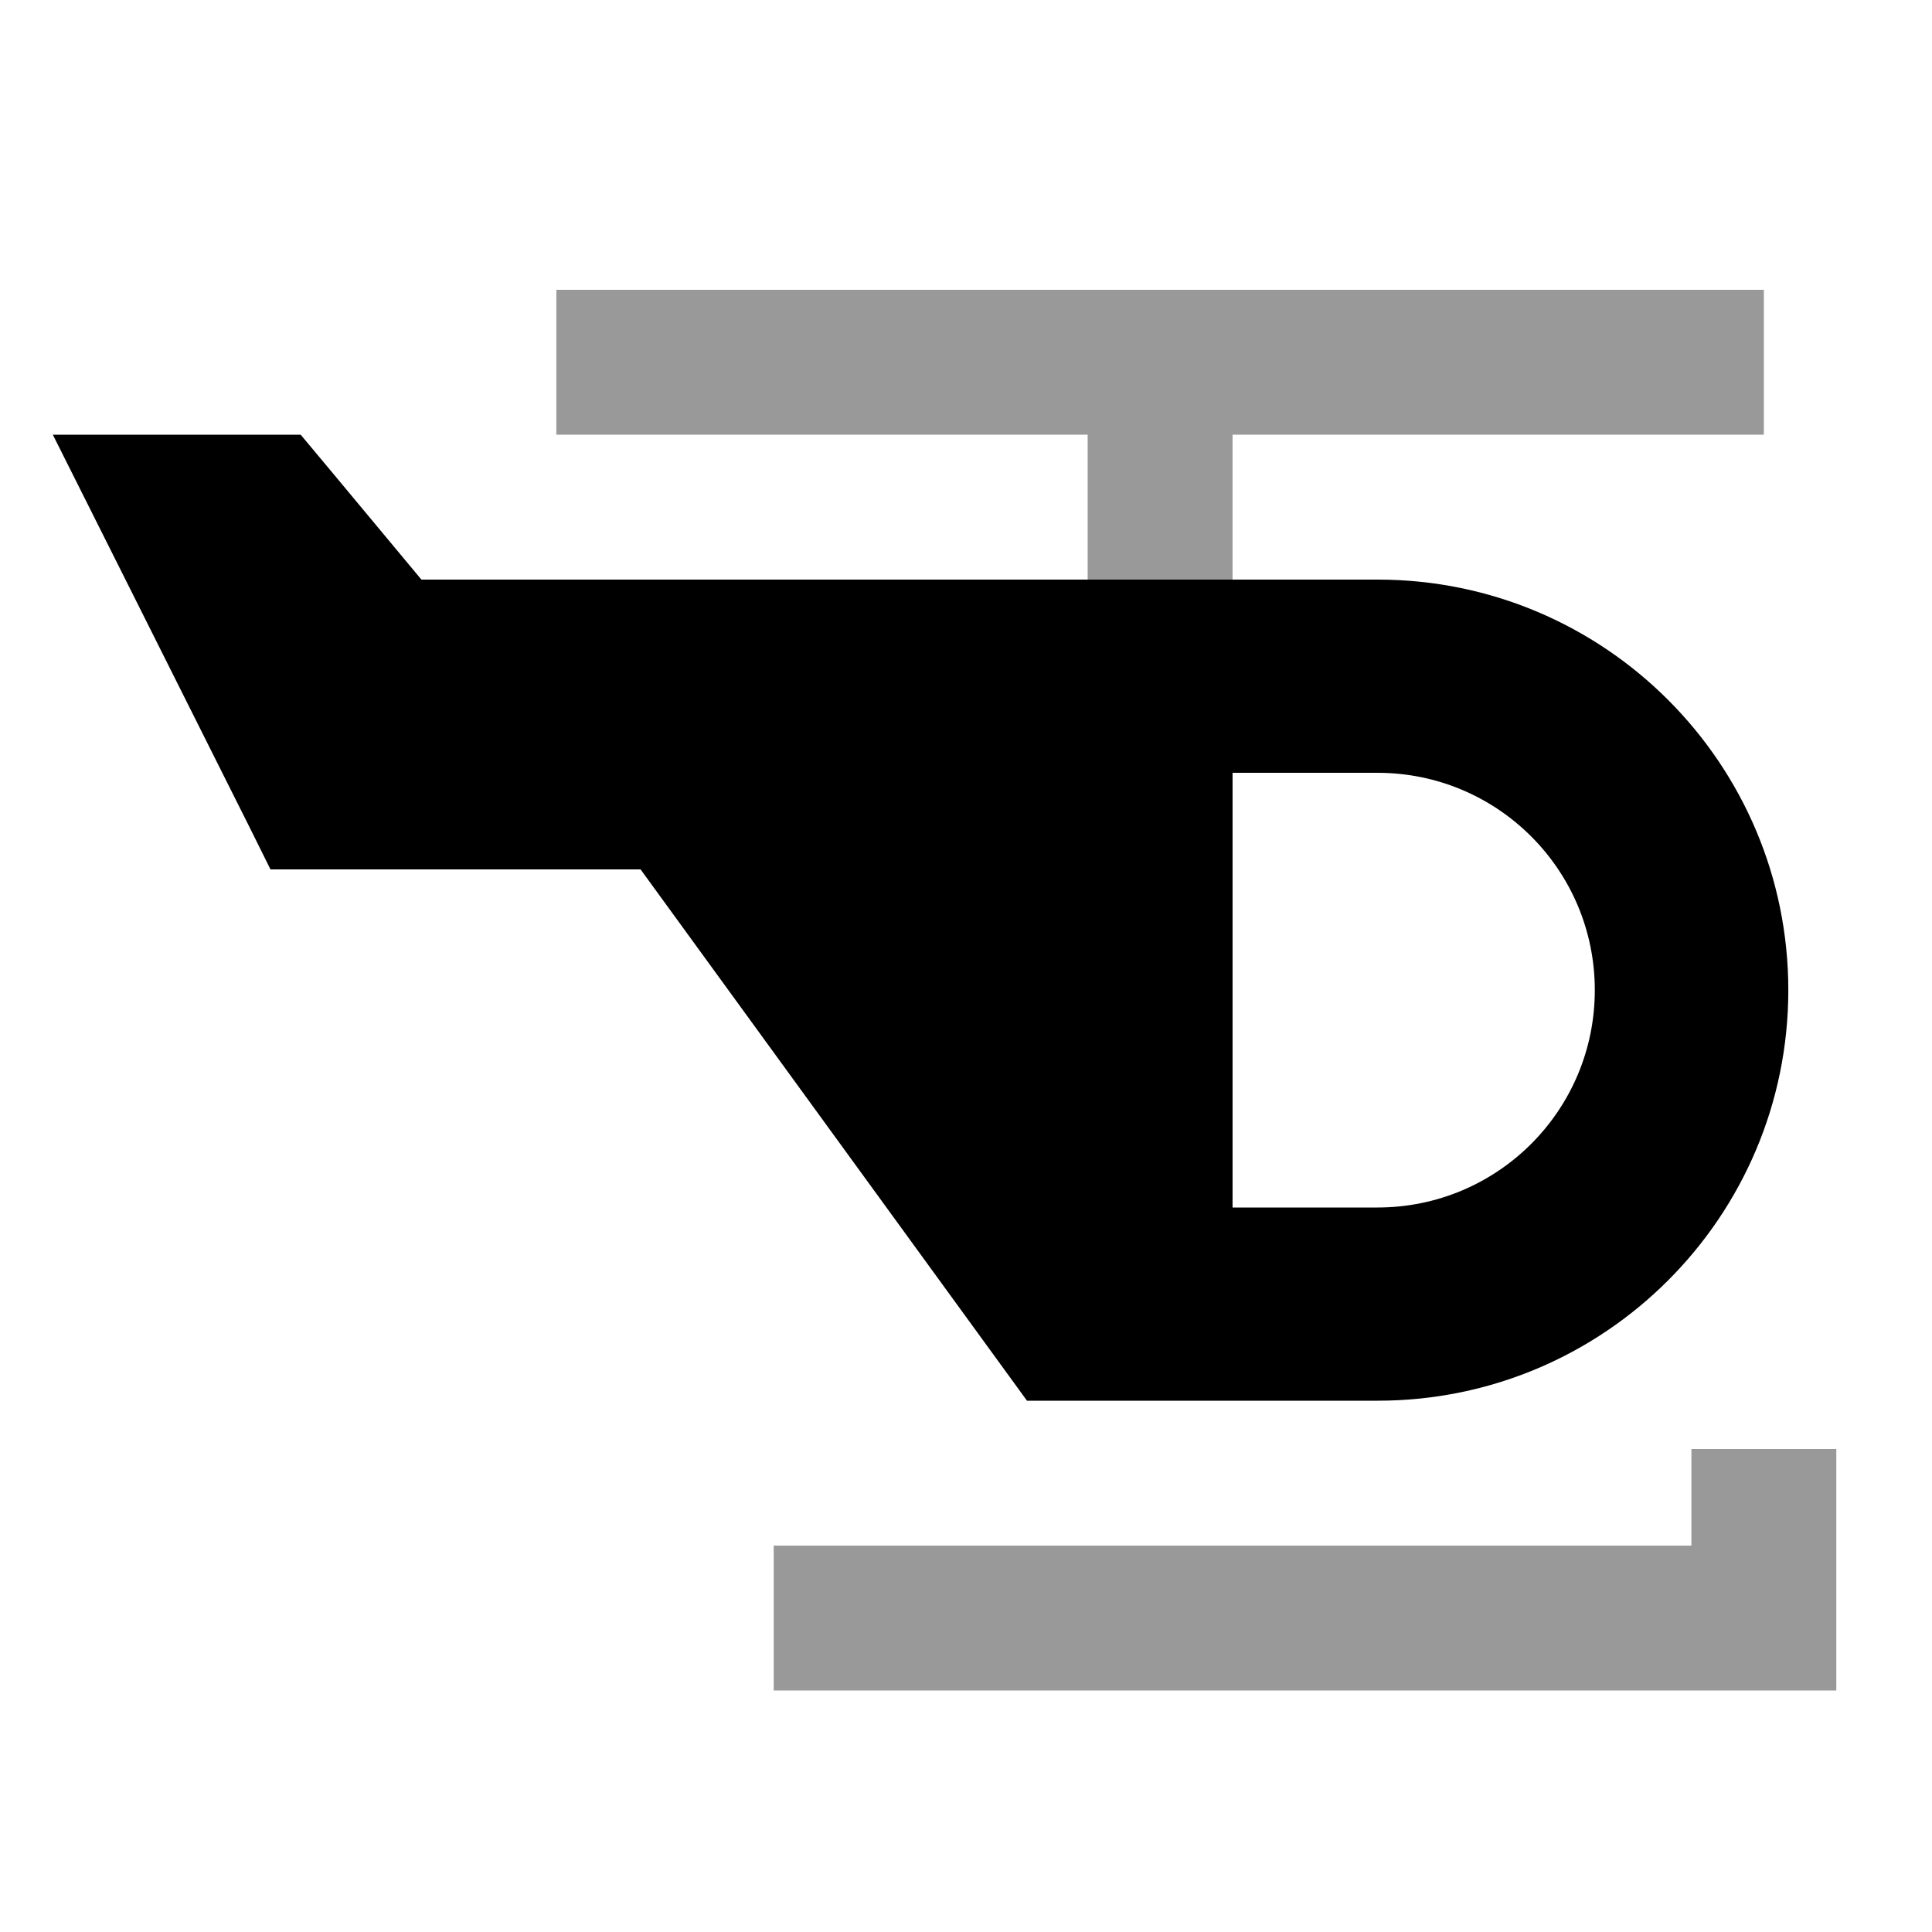
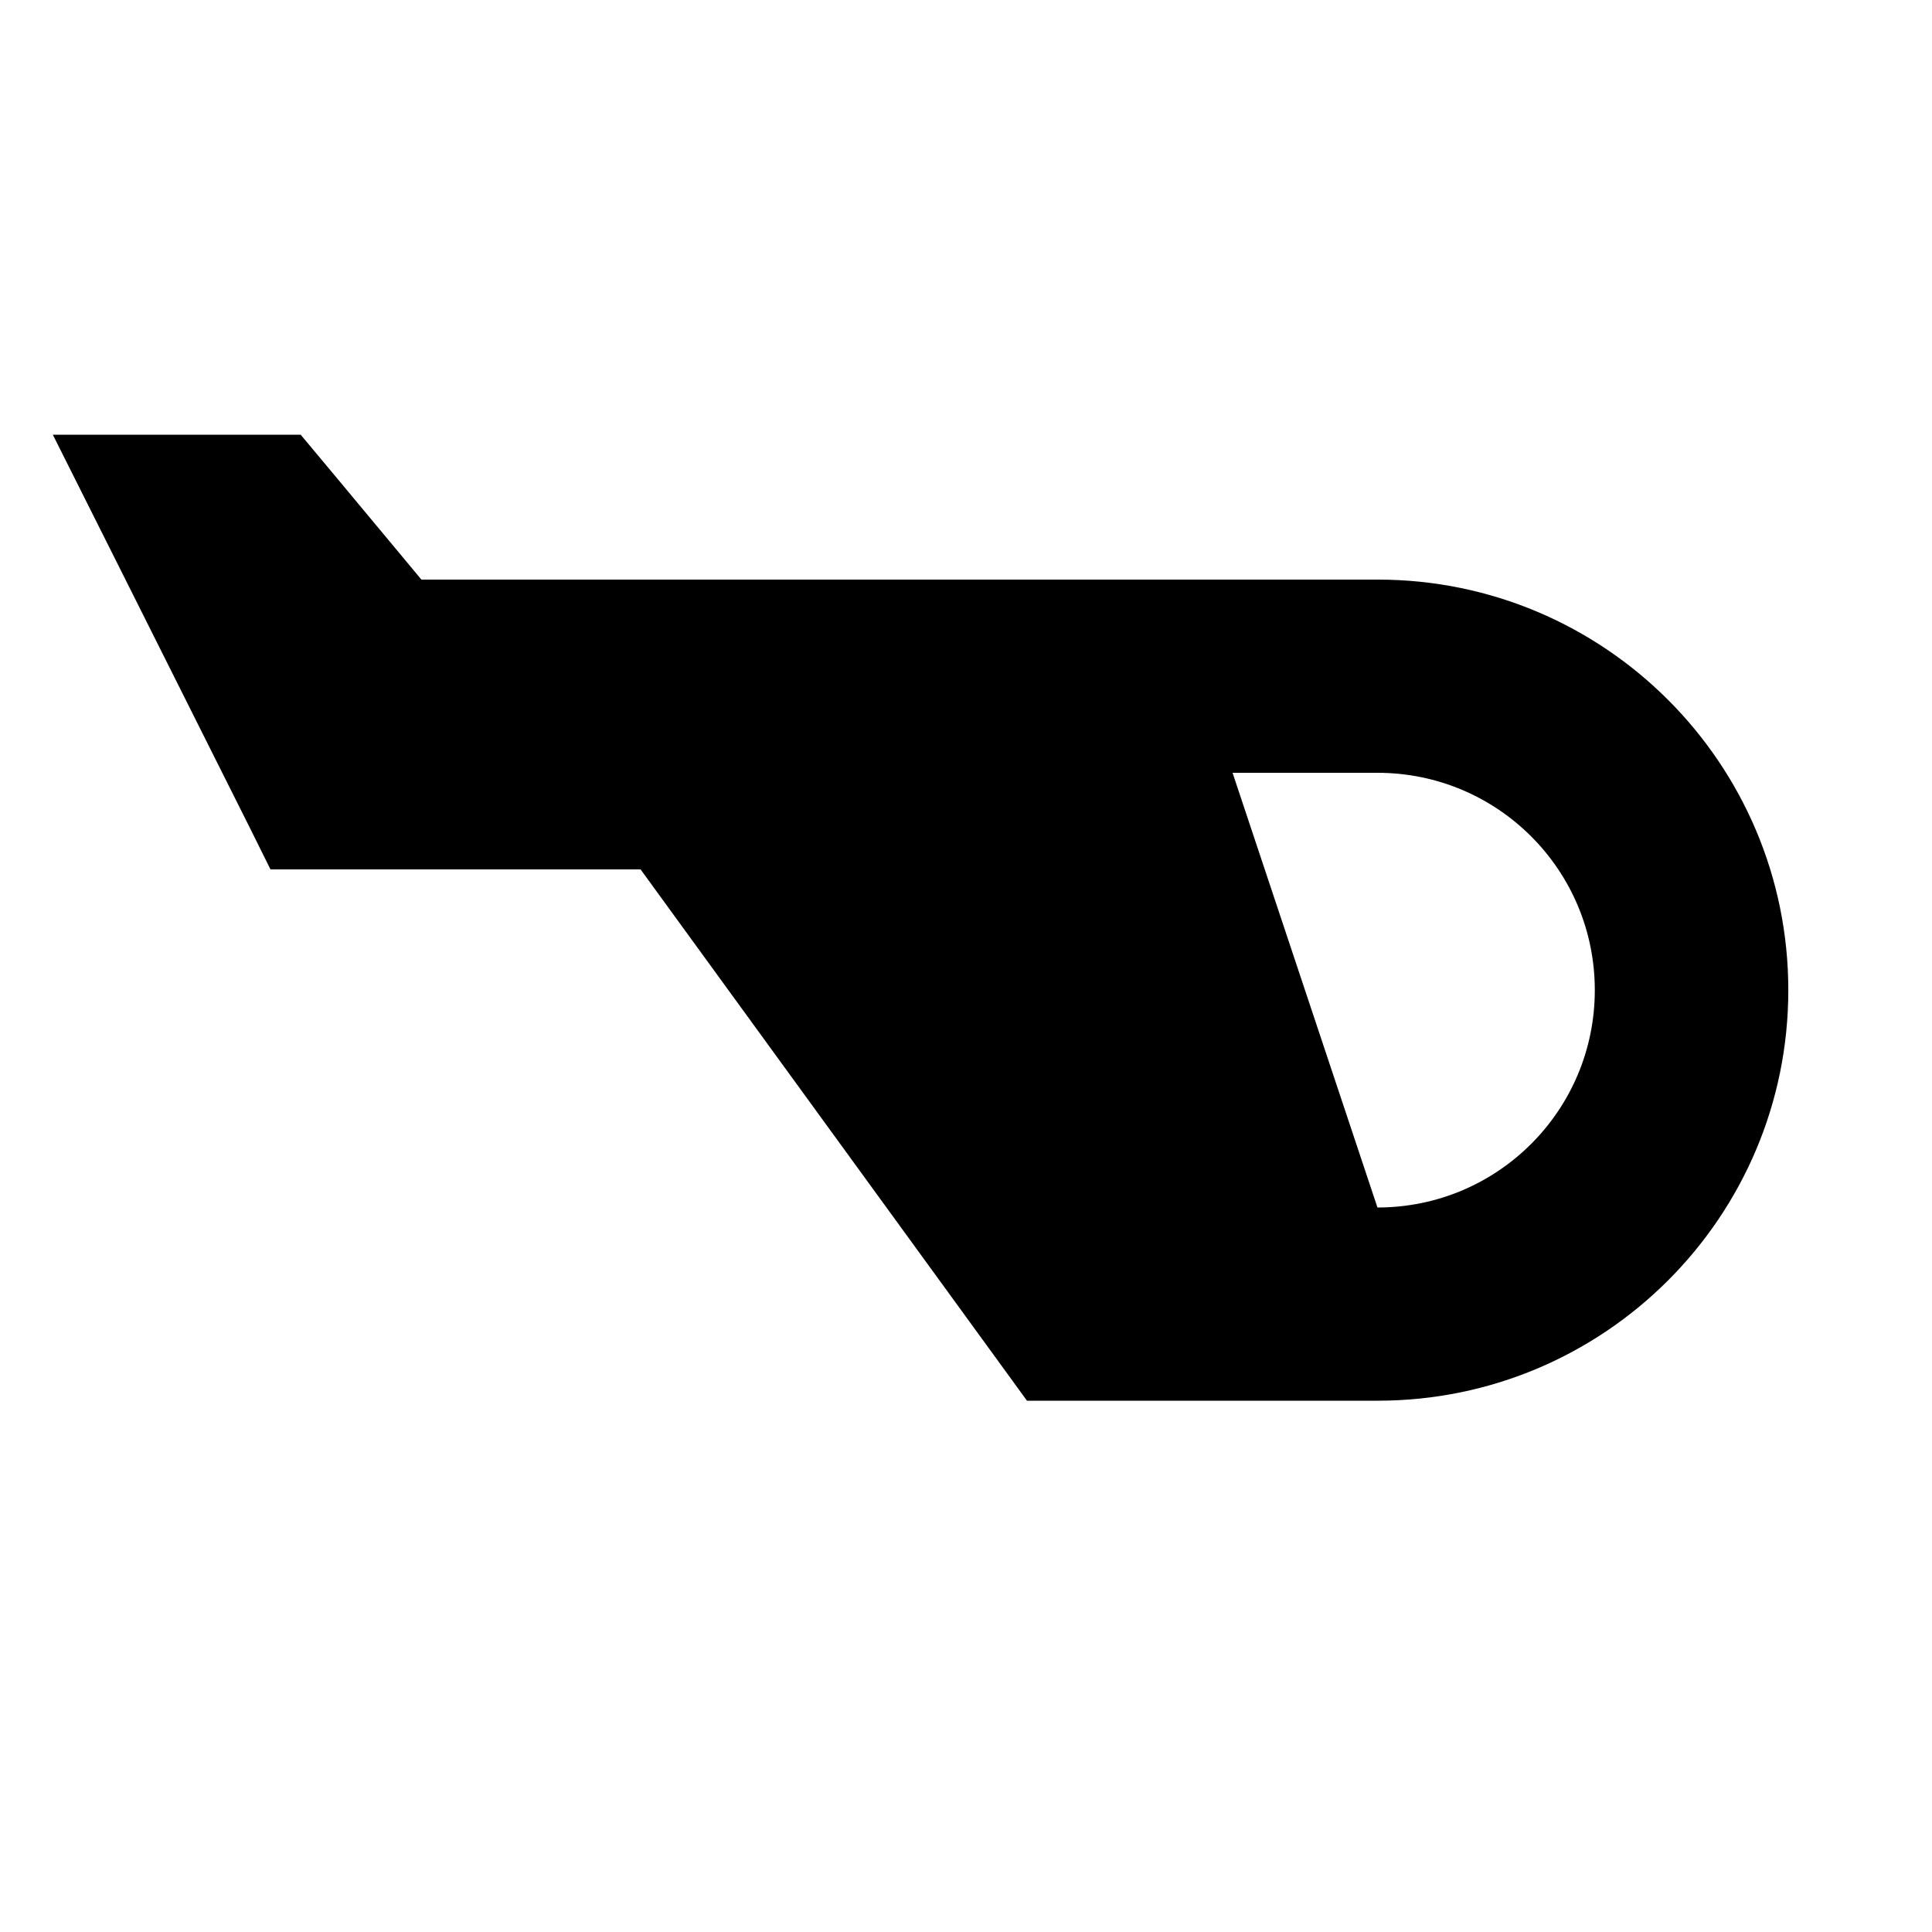
<svg xmlns="http://www.w3.org/2000/svg" viewBox="0 0 640 640">
-   <path opacity=".4" fill="currentColor" d="M184.3 96L584.3 96L584.3 144L408.3 144L408.3 192L360.3 192L360.3 144L184.3 144L184.3 96zM256.3 512L560.3 512L560.3 480L608.3 480L608.3 560L256.3 560L256.3 512z" />
-   <path fill="currentColor" d="M17.5 144L99.6 144C100.1 144.6 113.5 160.6 139.6 192L456.4 192C531.5 192 592.4 252.9 592.4 328C592.4 403.1 531.5 464 456.4 464L340.2 464L333 454.1L212.2 288L89.6 288L83 274.7C45.8 200.5 24 156.9 17.5 144zM408.3 256L408.3 400L456.3 400C496.1 400 528.3 367.8 528.3 328C528.3 288.2 496.1 256 456.3 256L408.3 256z" />
+   <path fill="currentColor" d="M17.5 144L99.6 144C100.1 144.6 113.5 160.6 139.6 192L456.4 192C531.5 192 592.4 252.9 592.4 328C592.4 403.1 531.5 464 456.4 464L340.2 464L333 454.1L212.2 288L89.6 288L83 274.7C45.8 200.5 24 156.9 17.5 144zM408.3 256L456.3 400C496.1 400 528.3 367.8 528.3 328C528.3 288.2 496.1 256 456.3 256L408.3 256z" />
</svg>